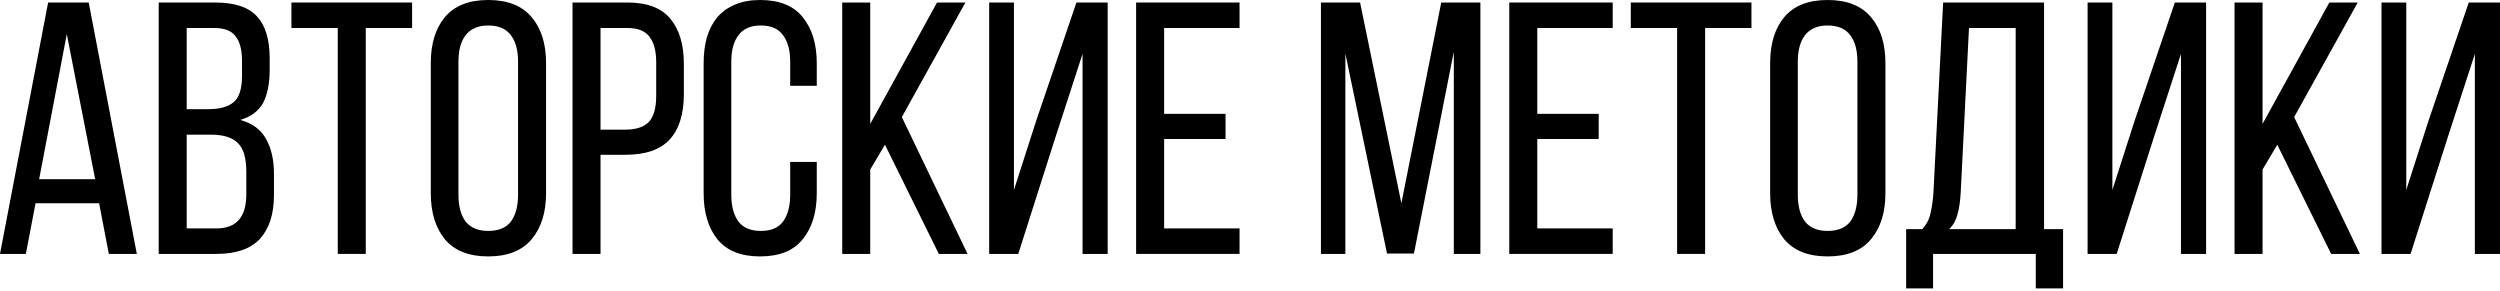
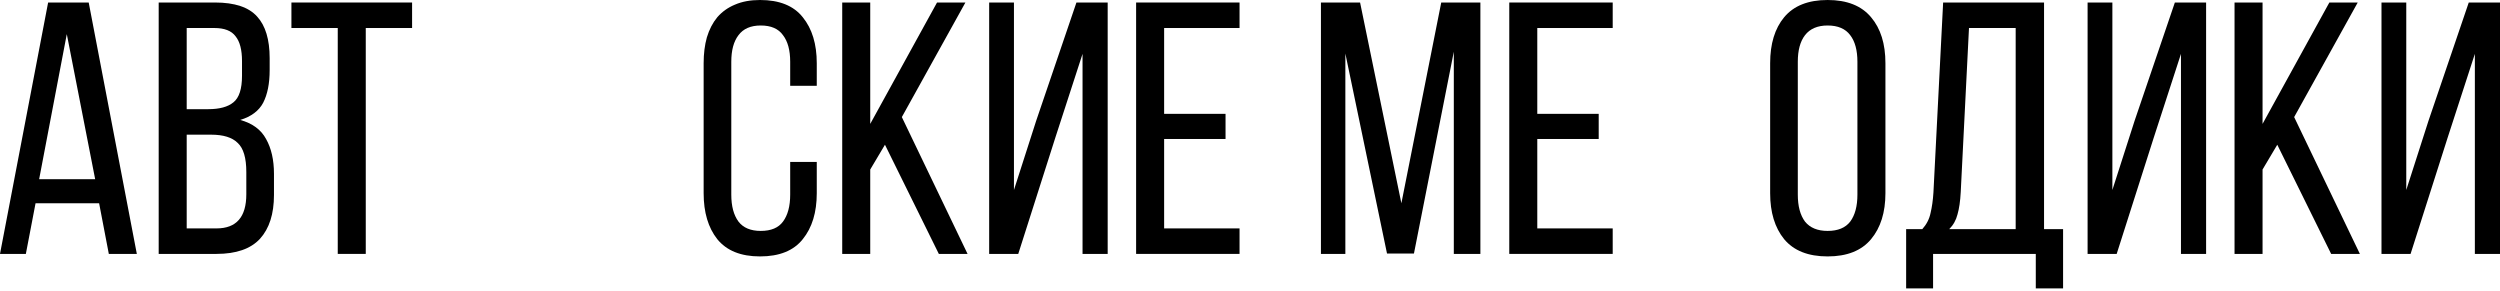
<svg xmlns="http://www.w3.org/2000/svg" width="593" height="69" viewBox="0 0 593 69" fill="none">
  <path d="M8.433 48.215L6.133 60.226H0L11.415 0.596H21.041L32.456 60.226H25.811L23.511 48.215H8.433ZM9.285 42.507H22.574L15.844 8.093L9.285 42.507Z" fill="black" />
  <path d="M51.015 0.596C55.672 0.596 58.994 1.704 60.982 3.919C62.969 6.077 63.963 9.37 63.963 13.8V16.611C63.963 19.791 63.452 22.375 62.43 24.363C61.408 26.294 59.59 27.657 56.978 28.452C59.874 29.247 61.919 30.752 63.111 32.967C64.361 35.181 64.986 37.936 64.986 41.23V46.255C64.986 50.742 63.878 54.206 61.663 56.648C59.448 59.033 56.013 60.226 51.356 60.226H37.641V0.596H51.015ZM49.397 25.896C52.066 25.896 54.053 25.357 55.36 24.278C56.722 23.199 57.404 21.098 57.404 17.974V14.481C57.404 11.812 56.893 9.853 55.871 8.604C54.905 7.298 53.23 6.644 50.845 6.644H44.285V25.896H49.397ZM51.356 54.178C56.069 54.178 58.426 51.48 58.426 46.085V40.804C58.426 37.453 57.745 35.153 56.382 33.904C55.076 32.597 52.974 31.944 50.078 31.944H44.285V54.178H51.356Z" fill="black" />
  <path d="M80.114 60.226V6.644H69.126V0.596H97.748V6.644H86.759V60.226H80.114Z" fill="black" />
-   <path d="M102.183 14.992C102.183 10.393 103.291 6.758 105.506 4.089C107.777 1.363 111.213 0 115.813 0C120.413 0 123.849 1.363 126.12 4.089C128.392 6.758 129.528 10.393 129.528 14.992V45.83C129.528 50.373 128.392 54.007 126.12 56.733C123.849 59.459 120.413 60.822 115.813 60.822C111.213 60.822 107.777 59.459 105.506 56.733C103.291 54.007 102.183 50.373 102.183 45.83V14.992ZM108.743 46.17C108.743 48.896 109.31 51.026 110.446 52.559C111.639 54.036 113.428 54.774 115.813 54.774C118.255 54.774 120.044 54.036 121.18 52.559C122.315 51.026 122.883 48.896 122.883 46.17V14.652C122.883 11.926 122.315 9.825 121.18 8.348C120.044 6.815 118.255 6.048 115.813 6.048C113.428 6.048 111.639 6.815 110.446 8.348C109.31 9.825 108.743 11.926 108.743 14.652V46.17Z" fill="black" />
-   <path d="M148.837 0.596C153.55 0.596 156.958 1.902 159.059 4.515C161.16 7.07 162.211 10.62 162.211 15.163V22.318C162.211 27.089 161.075 30.695 158.803 33.137C156.589 35.522 153.096 36.715 148.326 36.715H142.448V60.226H135.803V0.596H148.837ZM148.326 30.752C150.824 30.752 152.67 30.155 153.863 28.963C155.055 27.713 155.651 25.641 155.651 22.744V14.822C155.651 12.096 155.112 10.052 154.033 8.689C153.011 7.326 151.279 6.644 148.837 6.644H142.448V30.752H148.326Z" fill="black" />
  <path d="M180.278 0C184.878 0 188.257 1.363 190.415 4.089C192.63 6.815 193.737 10.449 193.737 14.992V20.359H187.433V14.652C187.433 11.926 186.866 9.825 185.73 8.348C184.651 6.815 182.89 6.048 180.448 6.048C178.063 6.048 176.303 6.815 175.167 8.348C174.031 9.825 173.463 11.926 173.463 14.652V46.17C173.463 48.896 174.031 51.026 175.167 52.559C176.303 54.036 178.063 54.774 180.448 54.774C182.89 54.774 184.651 54.036 185.73 52.559C186.866 51.026 187.433 48.896 187.433 46.17V38.418H193.737V45.83C193.737 50.373 192.63 54.007 190.415 56.733C188.257 59.459 184.878 60.822 180.278 60.822C175.735 60.822 172.356 59.459 170.141 56.733C167.983 54.007 166.904 50.373 166.904 45.83V14.992C166.904 12.721 167.159 10.677 167.671 8.859C168.238 6.985 169.062 5.395 170.141 4.089C171.277 2.783 172.668 1.789 174.315 1.107C176.019 0.369 178.006 0 180.278 0Z" fill="black" />
  <path d="M209.912 34.33L206.42 40.207V60.226H199.775V0.596H206.42V29.389L222.264 0.596H228.994L213.916 27.77L229.505 60.226H222.69L209.912 34.33Z" fill="black" />
  <path d="M250.305 32.711L241.531 60.226H234.631V0.596H240.509V45.063L245.79 28.622L255.331 0.596H262.742V60.226H256.779V12.778L250.305 32.711Z" fill="black" />
  <path d="M290.698 27.004V32.967H276.132V54.178H294.02V60.226H269.487V0.596H294.02V6.644H276.132V27.004H290.698Z" fill="black" />
  <path d="M335.388 60.141H328.999L319.118 12.693V60.226H313.325V0.596H322.611L332.407 48.215L341.862 0.596H351.148V60.226H344.844V12.267L335.388 60.141Z" fill="black" />
  <path d="M379.211 27.004V32.967H364.644V54.178H382.533V60.226H358V0.596H382.533V6.644H364.644V27.004H379.211Z" fill="black" />
-   <path d="M397.811 60.226V6.644H386.822V0.596H415.444V6.644H404.455V60.226H397.811Z" fill="black" />
  <path d="M419.88 14.992C419.88 10.393 420.987 6.758 423.202 4.089C425.474 1.363 428.909 0 433.509 0C438.109 0 441.545 1.363 443.817 4.089C446.088 6.758 447.224 10.393 447.224 14.992V45.83C447.224 50.373 446.088 54.007 443.817 56.733C441.545 59.459 438.109 60.822 433.509 60.822C428.909 60.822 425.474 59.459 423.202 56.733C420.987 54.007 419.88 50.373 419.88 45.83V14.992ZM426.439 46.17C426.439 48.896 427.007 51.026 428.143 52.559C429.335 54.036 431.124 54.774 433.509 54.774C435.951 54.774 437.74 54.036 438.876 52.559C440.012 51.026 440.58 48.896 440.58 46.17V14.652C440.58 11.926 440.012 9.825 438.876 8.348C437.74 6.815 435.951 6.048 433.509 6.048C431.124 6.048 429.335 6.815 428.143 8.348C427.007 9.825 426.439 11.926 426.439 14.652V46.17Z" fill="black" />
  <path d="M482.889 68.403V60.226H458.526V68.403H452.137V54.348H455.97C456.992 53.212 457.646 51.934 457.93 50.515C458.27 49.095 458.497 47.476 458.611 45.659L460.911 0.596H484.848V54.348H489.363V68.403H482.889ZM465.085 45.574C464.971 47.732 464.716 49.492 464.318 50.855C463.978 52.218 463.325 53.383 462.359 54.348H478.118V6.644H467.044L465.085 45.574Z" fill="black" />
  <path d="M510.851 32.711L502.077 60.226H495.177V0.596H501.055V45.063L506.337 28.622L515.877 0.596H523.288V60.226H517.325V12.778L510.851 32.711Z" fill="black" />
  <path d="M540.17 34.33L536.678 40.207V60.226H530.033V0.596H536.678V29.389L552.522 0.596H559.252L544.174 27.77L559.763 60.226H552.948L540.17 34.33Z" fill="black" />
  <path d="M580.563 32.711L571.789 60.226H564.889V0.596H570.767V45.063L576.048 28.622L585.589 0.596H593V60.226H587.037V12.778L580.563 32.711Z" fill="black" />
</svg>